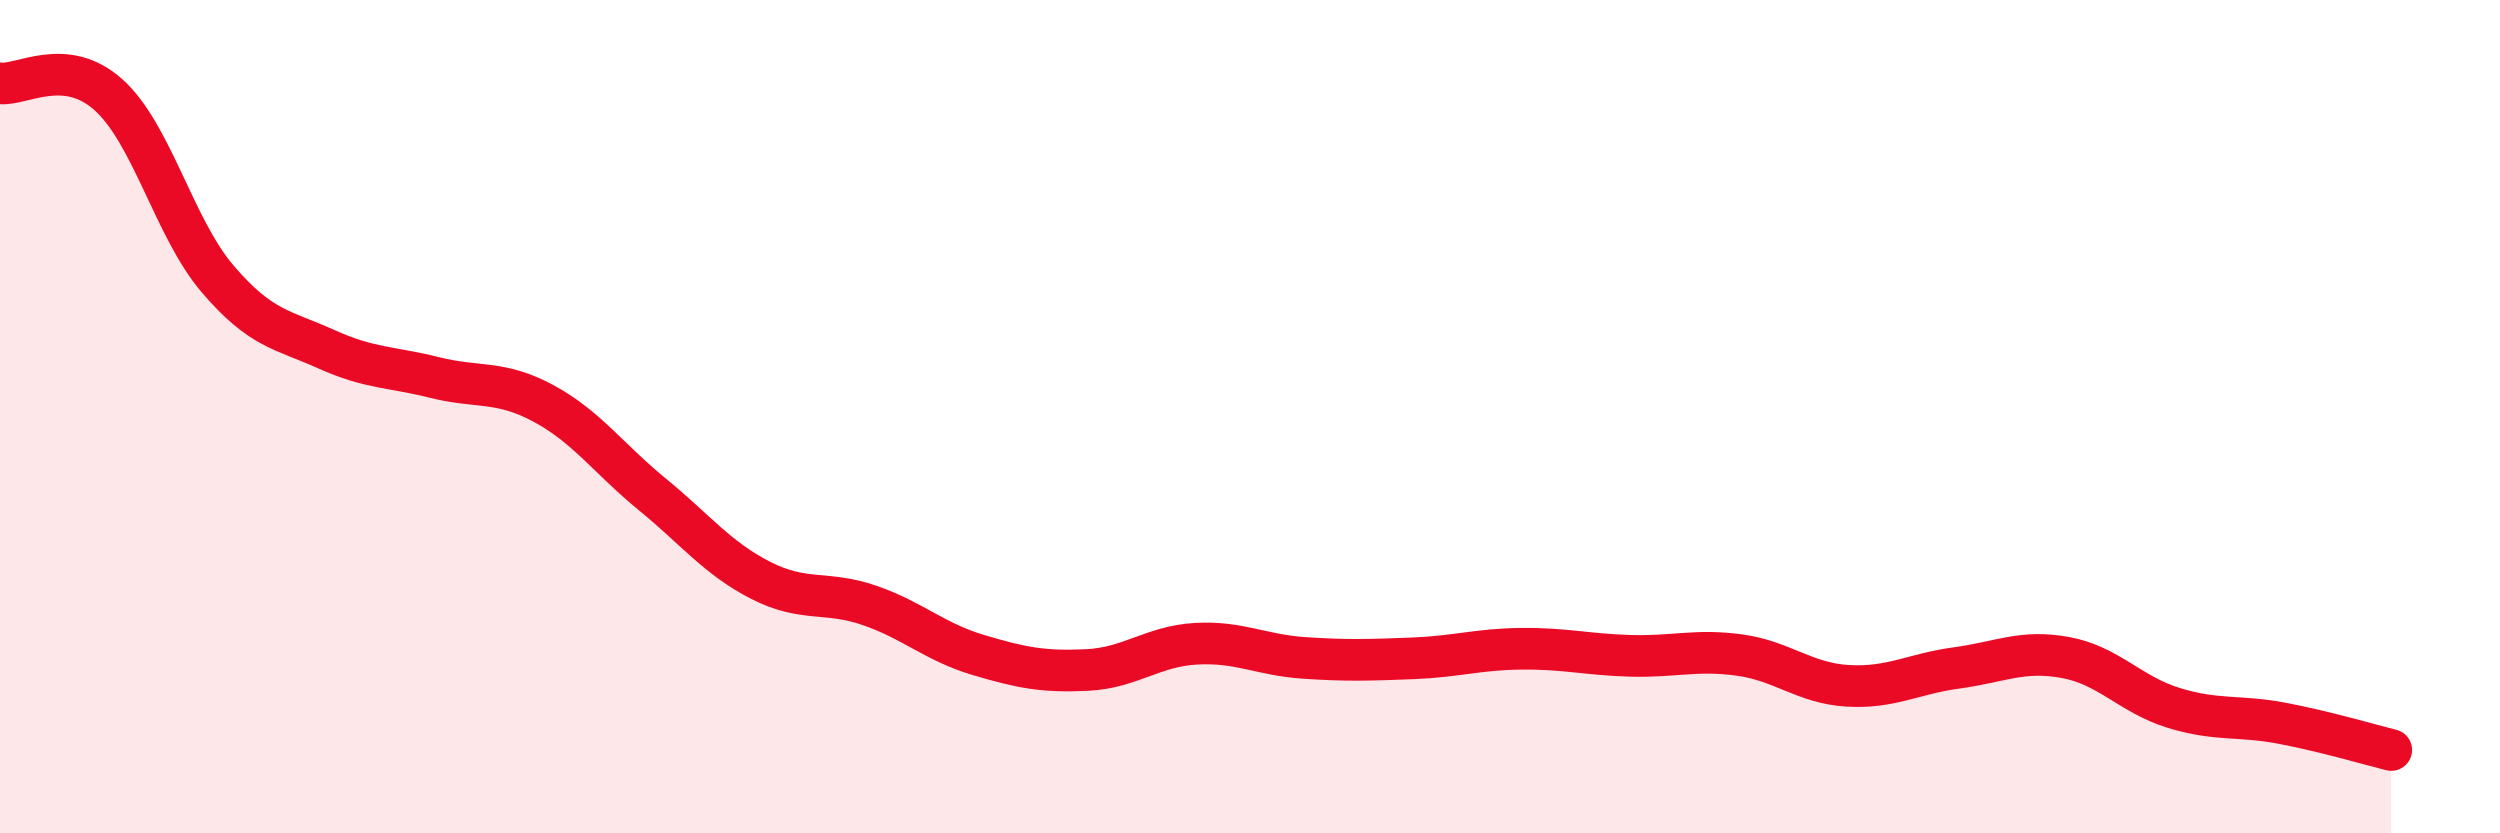
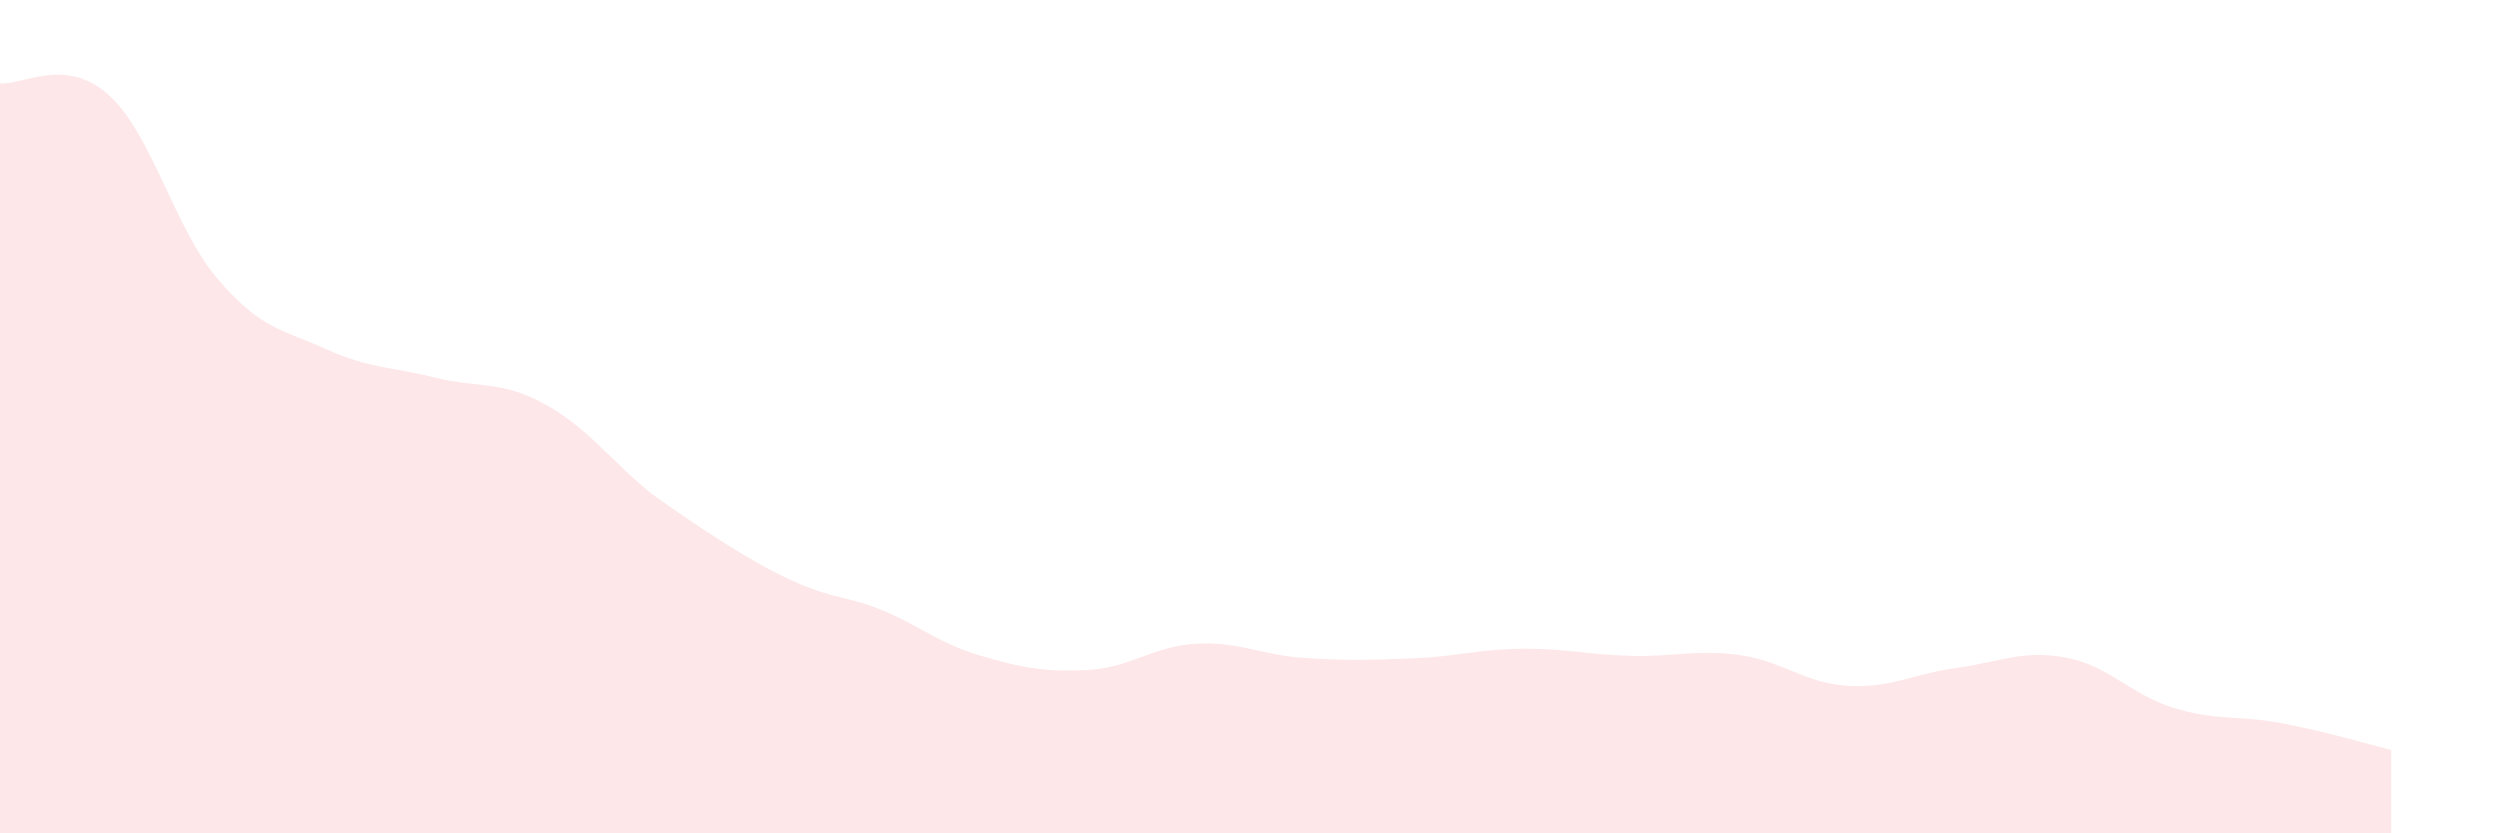
<svg xmlns="http://www.w3.org/2000/svg" width="60" height="20" viewBox="0 0 60 20">
-   <path d="M 0,2 C 0.52,2.06 1.57,1.34 2.61,2.28 C 3.65,3.22 4.18,5.47 5.22,6.69 C 6.26,7.91 6.79,7.91 7.83,8.38 C 8.87,8.85 9.39,8.8 10.43,9.06 C 11.47,9.32 12,9.12 13.04,9.68 C 14.08,10.24 14.61,11.01 15.65,11.86 C 16.69,12.71 17.22,13.4 18.26,13.93 C 19.3,14.46 19.83,14.17 20.87,14.53 C 21.91,14.89 22.44,15.41 23.48,15.72 C 24.52,16.03 25.05,16.13 26.09,16.08 C 27.13,16.03 27.66,15.51 28.7,15.45 C 29.74,15.39 30.26,15.72 31.3,15.79 C 32.34,15.86 32.87,15.84 33.91,15.8 C 34.95,15.76 35.48,15.58 36.52,15.57 C 37.56,15.56 38.09,15.71 39.13,15.74 C 40.17,15.77 40.7,15.58 41.74,15.72 C 42.78,15.86 43.31,16.4 44.35,16.46 C 45.39,16.52 45.92,16.17 46.96,16.03 C 48,15.89 48.53,15.59 49.57,15.78 C 50.61,15.97 51.13,16.67 52.17,16.99 C 53.21,17.31 53.74,17.16 54.78,17.36 C 55.82,17.56 56.87,17.87 57.39,18L57.39 20L0 20Z" fill="#EB0A25" opacity="0.1" stroke-linecap="round" stroke-linejoin="round" />
-   <path d="M 0,2 C 0.52,2.06 1.57,1.34 2.61,2.28 C 3.65,3.22 4.18,5.47 5.22,6.69 C 6.26,7.91 6.79,7.91 7.83,8.38 C 8.87,8.85 9.39,8.8 10.43,9.06 C 11.47,9.32 12,9.12 13.04,9.68 C 14.08,10.24 14.61,11.01 15.65,11.86 C 16.69,12.71 17.22,13.4 18.26,13.93 C 19.3,14.46 19.83,14.17 20.87,14.53 C 21.91,14.89 22.44,15.41 23.48,15.72 C 24.52,16.03 25.05,16.13 26.09,16.08 C 27.13,16.03 27.66,15.51 28.7,15.45 C 29.74,15.39 30.26,15.72 31.3,15.79 C 32.34,15.86 32.87,15.84 33.91,15.8 C 34.95,15.76 35.48,15.58 36.52,15.57 C 37.56,15.56 38.09,15.71 39.13,15.74 C 40.17,15.77 40.7,15.58 41.74,15.72 C 42.78,15.86 43.31,16.4 44.35,16.46 C 45.39,16.52 45.92,16.17 46.96,16.03 C 48,15.89 48.53,15.59 49.57,15.78 C 50.61,15.97 51.13,16.67 52.17,16.99 C 53.21,17.31 53.74,17.16 54.78,17.36 C 55.82,17.56 56.87,17.87 57.39,18" stroke="#EB0A25" stroke-width="1" fill="none" stroke-linecap="round" stroke-linejoin="round" />
+   <path d="M 0,2 C 0.52,2.06 1.57,1.34 2.61,2.28 C 3.65,3.22 4.18,5.47 5.22,6.69 C 6.26,7.91 6.79,7.91 7.83,8.38 C 8.87,8.85 9.39,8.8 10.43,9.06 C 11.47,9.32 12,9.12 13.04,9.68 C 14.08,10.24 14.61,11.01 15.65,11.86 C 19.3,14.46 19.83,14.17 20.87,14.53 C 21.91,14.89 22.44,15.41 23.48,15.72 C 24.52,16.03 25.05,16.13 26.09,16.08 C 27.13,16.03 27.66,15.51 28.7,15.45 C 29.74,15.39 30.26,15.72 31.3,15.79 C 32.34,15.86 32.87,15.84 33.91,15.8 C 34.95,15.76 35.48,15.58 36.52,15.57 C 37.56,15.56 38.09,15.71 39.13,15.74 C 40.17,15.77 40.7,15.58 41.74,15.72 C 42.78,15.86 43.31,16.4 44.35,16.46 C 45.39,16.52 45.92,16.17 46.96,16.03 C 48,15.89 48.53,15.59 49.57,15.78 C 50.61,15.97 51.13,16.67 52.17,16.99 C 53.21,17.31 53.74,17.16 54.78,17.36 C 55.82,17.56 56.87,17.87 57.39,18L57.39 20L0 20Z" fill="#EB0A25" opacity="0.1" stroke-linecap="round" stroke-linejoin="round" />
</svg>